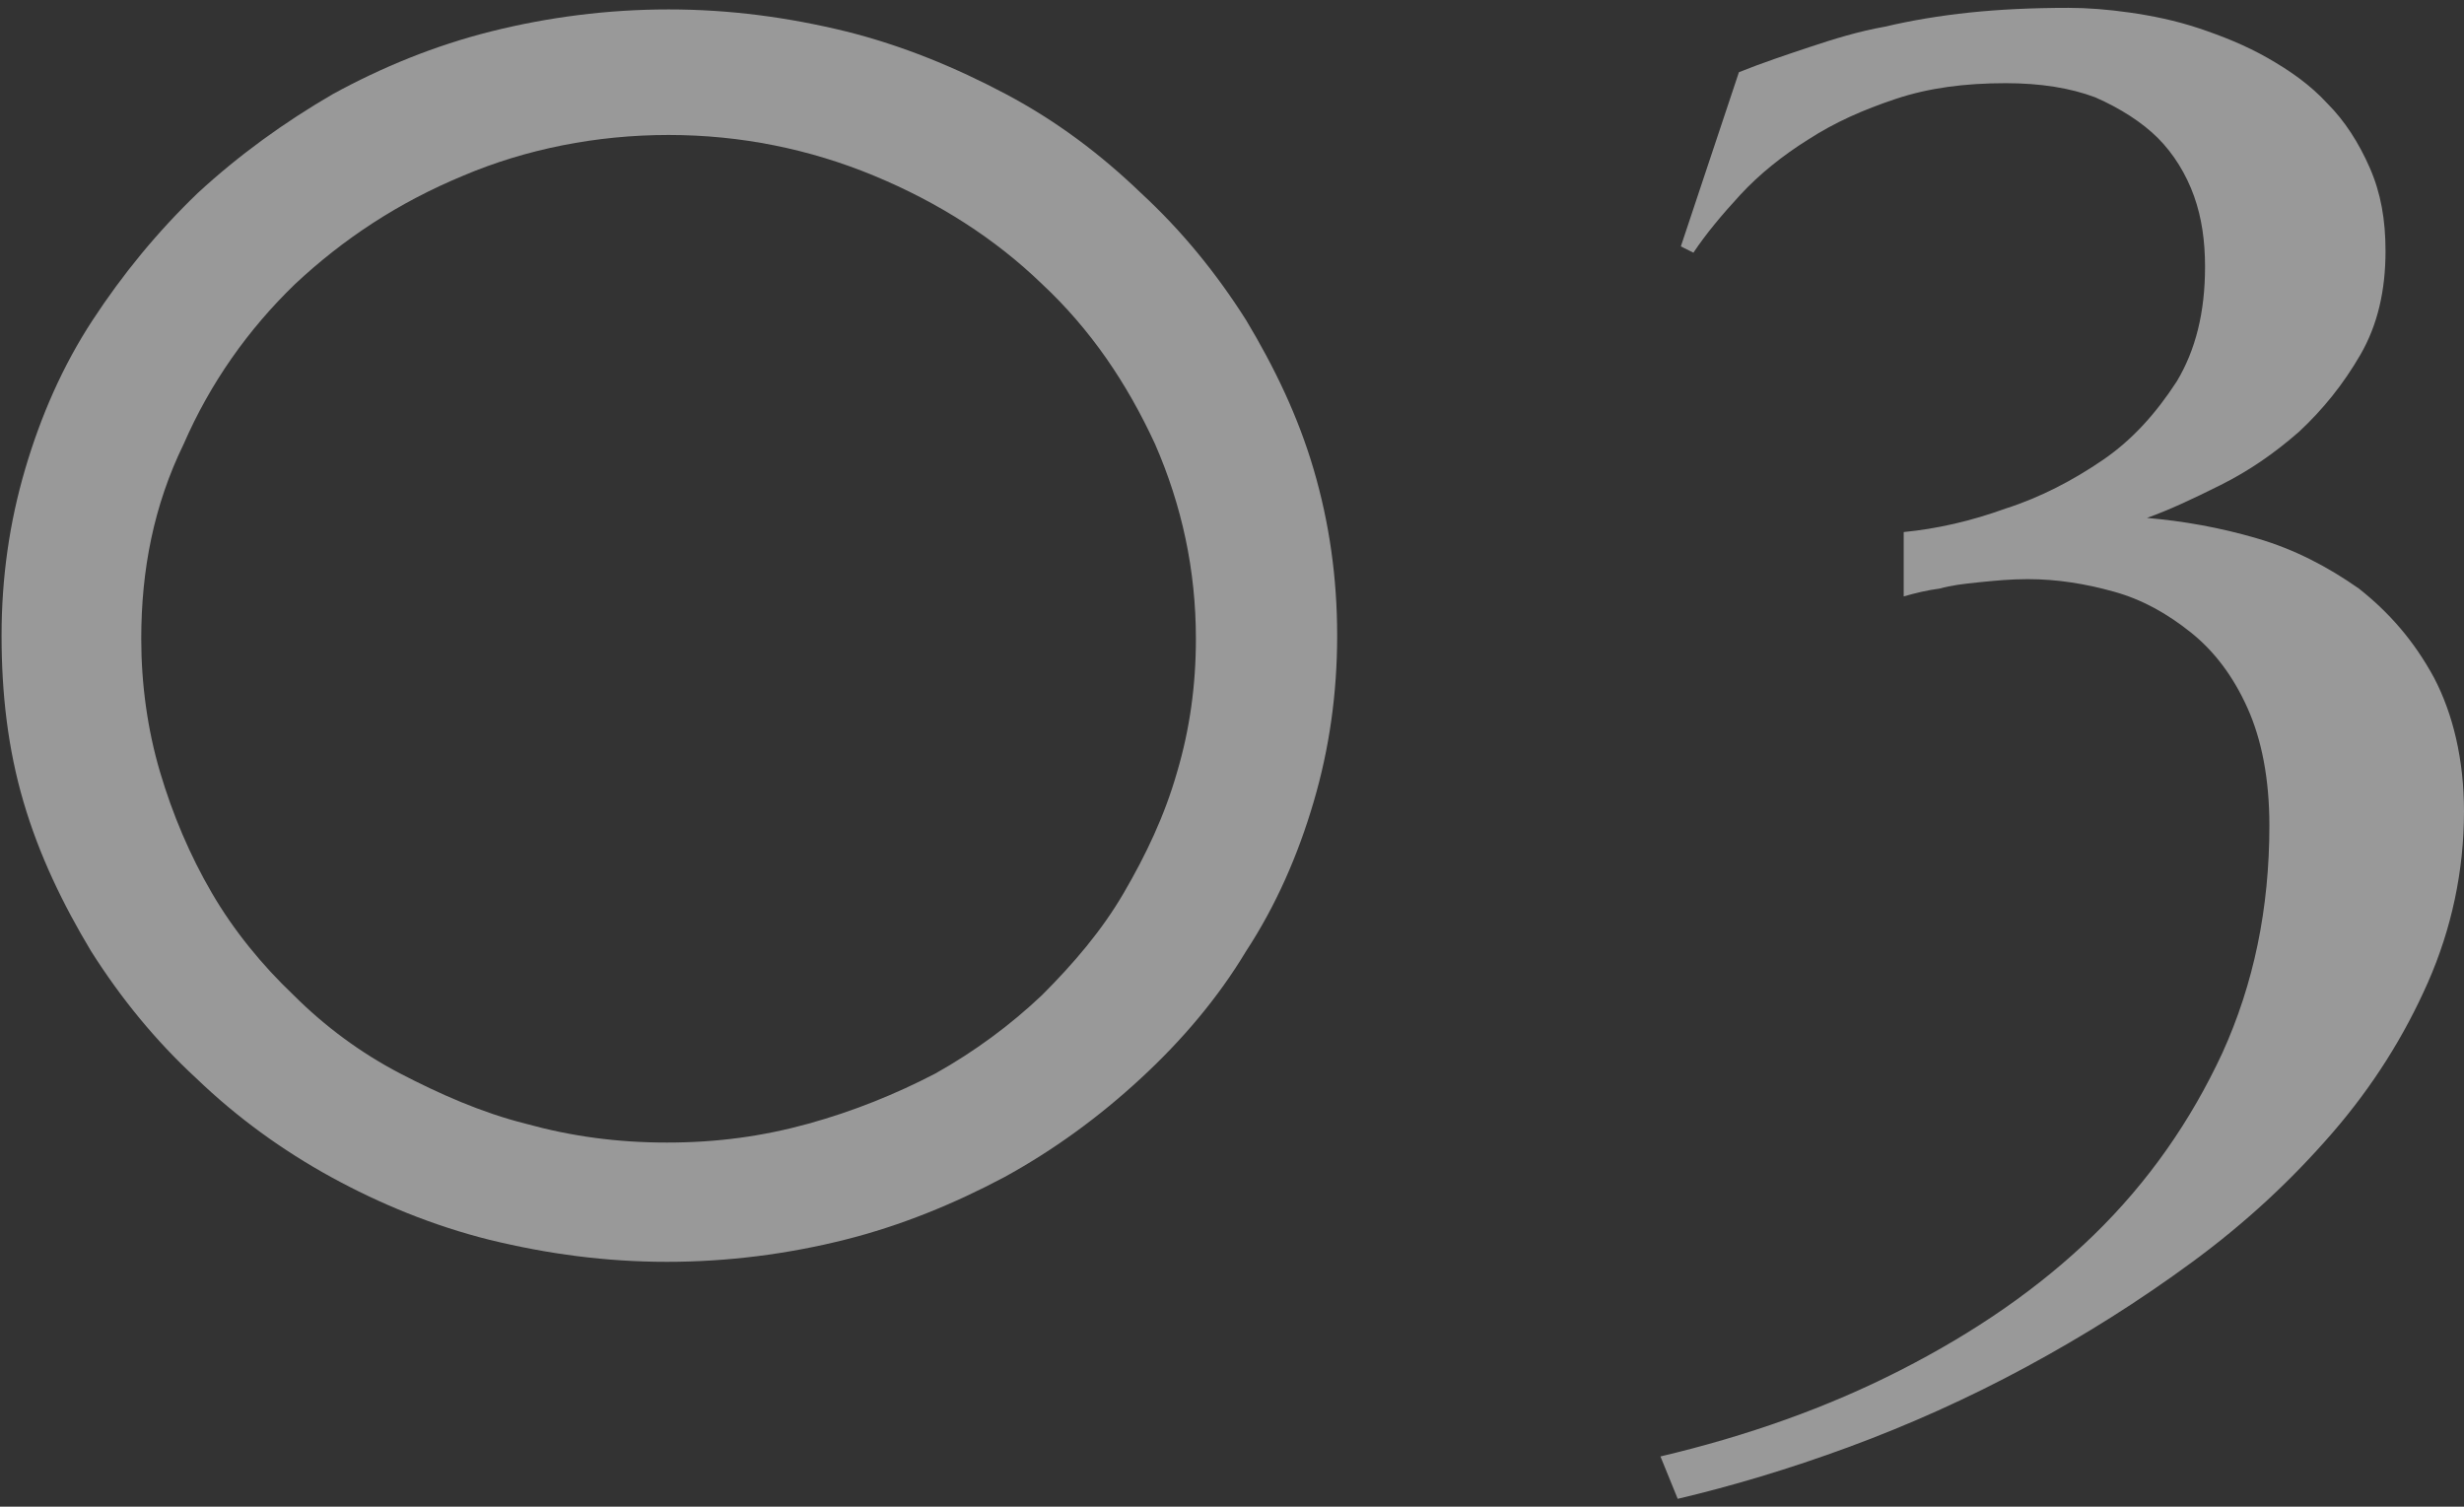
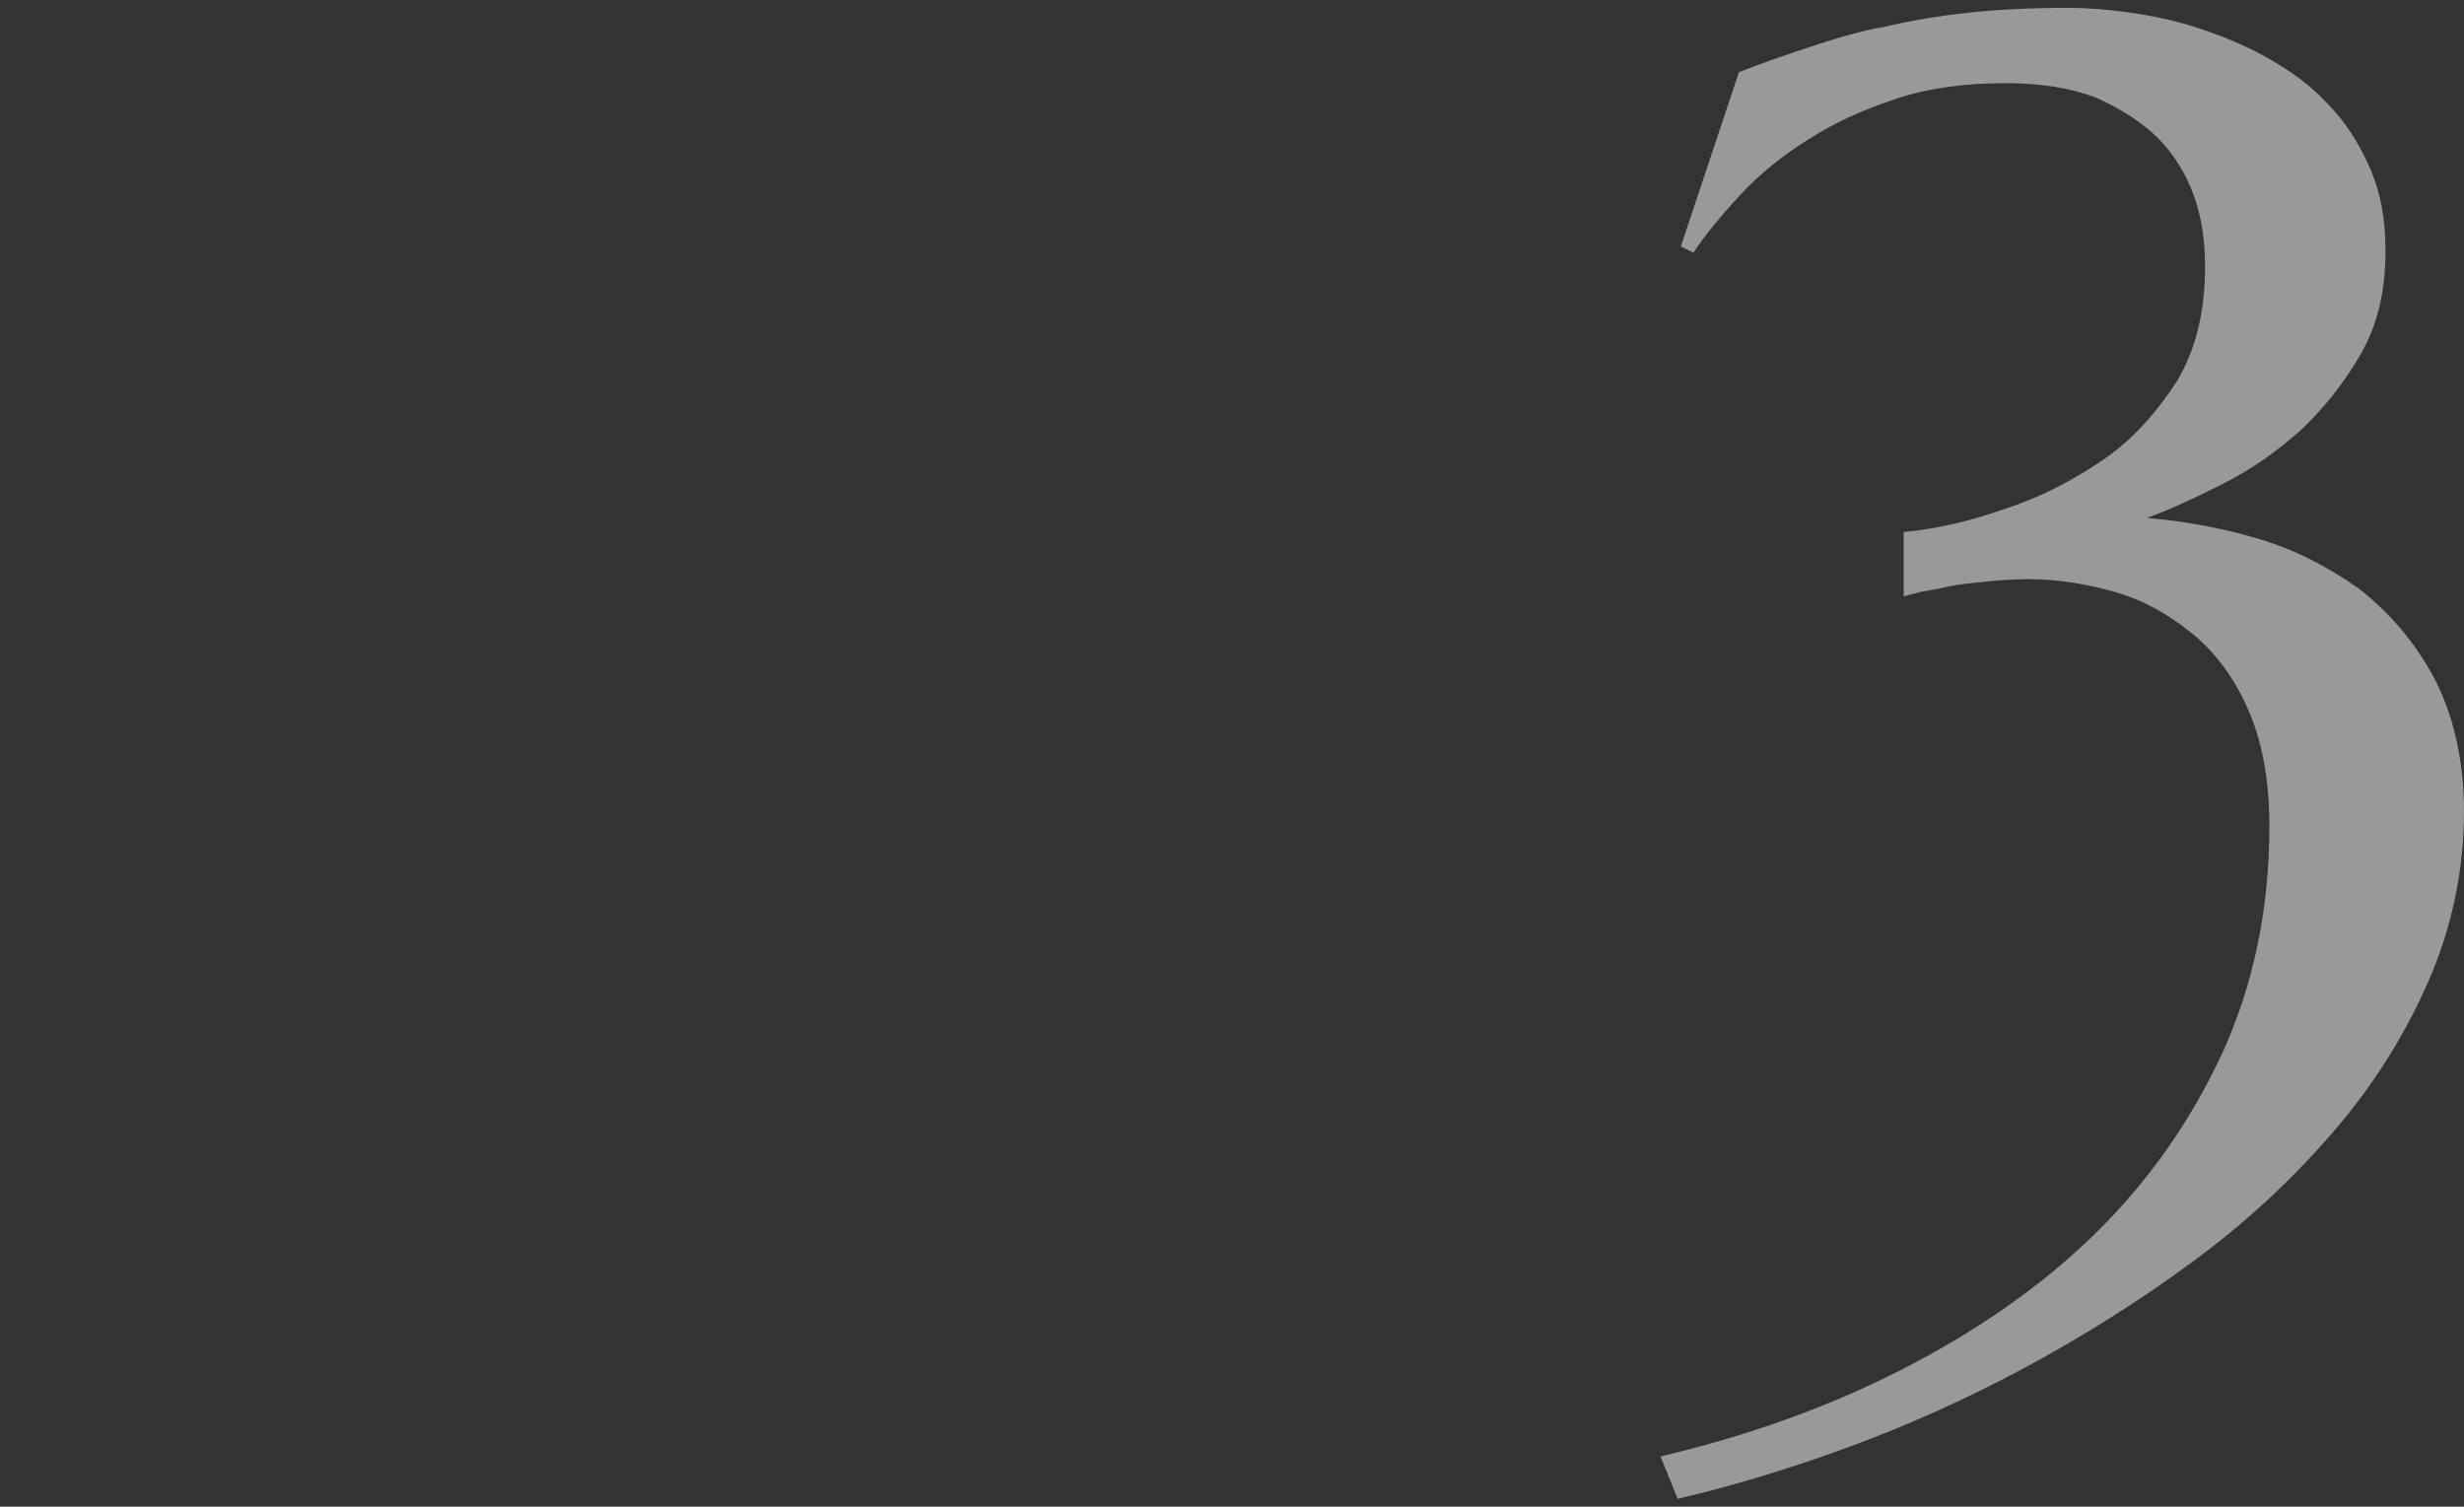
<svg xmlns="http://www.w3.org/2000/svg" version="1.1" id="レイヤー_1" x="0px" y="0px" viewBox="0 0 157 96" enable-background="new 0 0 157 96" xml:space="preserve">
  <rect x="0" y="0" width="157" height="96" fill="#333333" stroke="none" />
  <g opacity="0.5">
-     <path fill="#FFFFFF" d="M0.1,40.5c0-3.7,0.5-7.2,1.5-10.6c1-3.4,2.4-6.6,4.3-9.5s4.1-5.6,6.7-8.1c2.6-2.4,5.5-4.5,8.6-6.3   c3.1-1.7,6.5-3.1,10.1-4c3.6-0.9,7.4-1.4,11.3-1.4c3.9,0,7.6,0.5,11.3,1.4c3.6,0.9,7,2.3,10.2,4c3.2,1.7,6,3.8,8.6,6.3   c2.6,2.4,4.8,5.1,6.7,8.1c1.8,3,3.3,6.1,4.3,9.5c1,3.4,1.5,6.9,1.5,10.6c0,3.7-0.5,7.2-1.5,10.6s-2.4,6.6-4.3,9.5   c-1.8,3-4.1,5.7-6.7,8.1C70,71.2,67.1,73.3,64,75c-3.2,1.7-6.6,3.1-10.2,4c-3.6,0.9-7.4,1.4-11.3,1.4c-3.9,0-7.6-0.5-11.3-1.4   c-3.6-0.9-7-2.3-10.1-4c-3.1-1.7-6-3.8-8.6-6.3c-2.6-2.4-4.8-5.1-6.7-8.1c-1.8-3-3.3-6.1-4.3-9.5S0.1,44.2,0.1,40.5z M9,40.7   c0,2.9,0.4,5.8,1.2,8.5c0.8,2.7,1.9,5.3,3.3,7.7c1.4,2.4,3.2,4.6,5.2,6.5c2,2,4.3,3.7,6.8,5s5.2,2.5,8,3.2c2.9,0.8,5.8,1.2,9,1.2   s6.1-0.4,9-1.2c2.9-0.8,5.6-1.9,8.1-3.2c2.5-1.4,4.8-3.1,6.8-5c2-2,3.8-4.1,5.2-6.5c1.4-2.4,2.6-4.9,3.4-7.7   c0.8-2.7,1.2-5.5,1.2-8.5c0-4.4-0.9-8.5-2.6-12.4c-1.8-3.9-4.1-7.3-7.2-10.2c-3-2.9-6.6-5.2-10.7-6.9c-4.1-1.7-8.5-2.6-13.1-2.6   s-9.1,0.9-13.1,2.6c-4.1,1.7-7.6,4-10.7,6.9c-3,2.9-5.4,6.3-7.1,10.2C9.8,32.2,9,36.3,9,40.7z" />
    <path fill="#FFFFFF" d="M127.8,32.4c2.2-0.7,4.3-1.8,6.2-3.1c1.9-1.3,3.4-3,4.7-5c1.2-2,1.8-4.4,1.8-7.3c0-1.6-0.2-3.1-0.7-4.5   c-0.5-1.4-1.3-2.7-2.3-3.7s-2.4-1.9-4-2.6c-1.6-0.6-3.5-0.9-5.7-0.9c-2.6,0-4.9,0.3-7,1c-2.1,0.7-3.9,1.5-5.6,2.6   c-1.6,1-3.1,2.2-4.3,3.5c-1.2,1.3-2.2,2.5-3,3.7l-0.8-0.4l3.7-11.1c1.5-0.6,3-1.1,4.5-1.6c1.5-0.5,3.1-1,4.8-1.3   c1.7-0.4,3.5-0.7,5.4-0.9c1.9-0.2,4-0.3,6.3-0.3c1.2,0,2.5,0.1,3.9,0.3c1.4,0.2,2.9,0.5,4.4,1c1.5,0.5,3,1.1,4.4,1.9   c1.4,0.8,2.7,1.7,3.8,2.9c1.1,1.1,2,2.5,2.7,4.1s1,3.3,1,5.3c0,2.5-0.5,4.7-1.6,6.6c-1.1,1.9-2.4,3.5-3.9,4.9   c-1.6,1.4-3.2,2.5-5,3.4c-1.8,0.9-3.3,1.6-4.7,2.1c2.3,0.2,4.6,0.6,7,1.3c2.4,0.7,4.5,1.8,6.5,3.2c1.9,1.5,3.5,3.3,4.8,5.7   c1.2,2.3,1.9,5.2,1.9,8.5c0,3.8-0.8,7.5-2.3,10.9c-1.5,3.4-3.5,6.6-6.1,9.6c-2.6,3-5.5,5.7-8.9,8.2s-6.9,4.7-10.6,6.7   c-3.7,2-7.5,3.7-11.3,5.1c-3.8,1.4-7.5,2.5-10.9,3.3l-1.1-2.7c5.5-1.3,10.6-3.1,15.3-5.5c4.7-2.4,8.8-5.2,12.3-8.6   c3.5-3.4,6.2-7.3,8.2-11.6c2-4.4,3-9.2,3-14.5c0-3-0.5-5.5-1.4-7.5c-0.9-2-2.1-3.6-3.6-4.8c-1.5-1.2-3.1-2.1-4.9-2.6   c-1.8-0.5-3.6-0.8-5.5-0.8c-1.1,0-2.1,0.1-3.1,0.2c-1,0.1-1.8,0.2-2.5,0.4c-0.8,0.1-1.6,0.3-2.3,0.5v-4.1   C123.4,33.7,125.6,33.2,127.8,32.4z" />
  </g>
</svg>